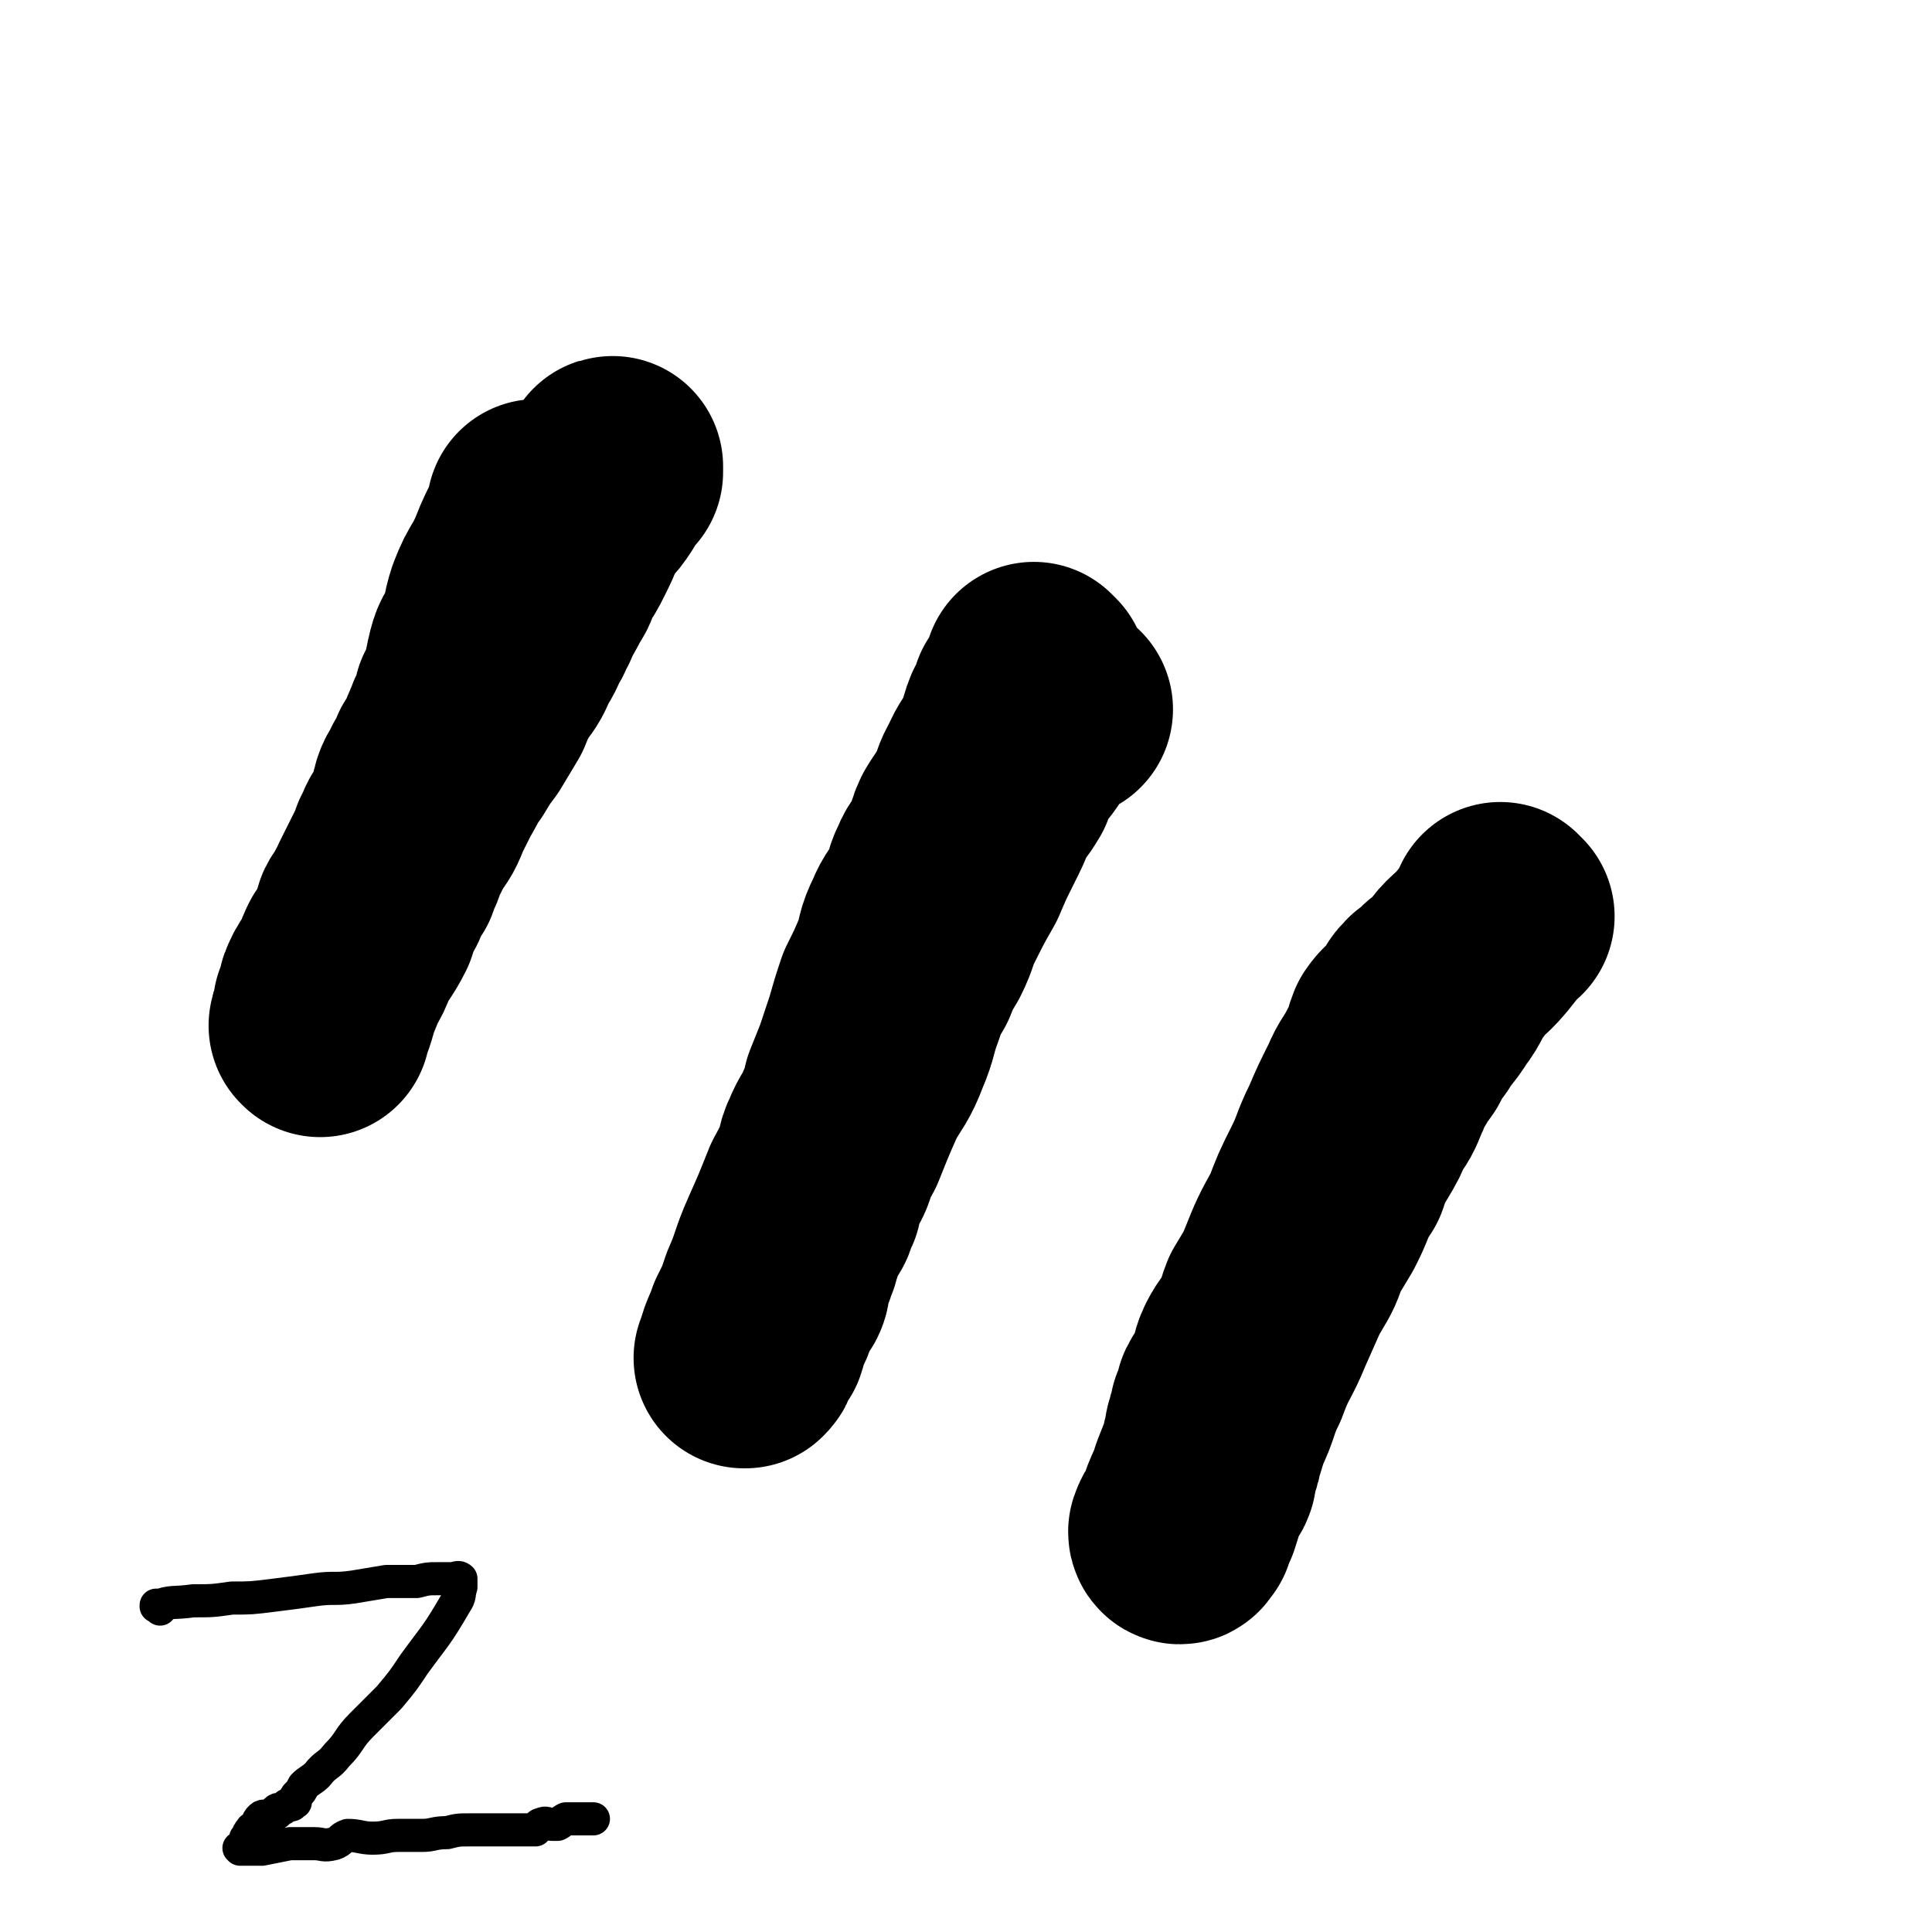
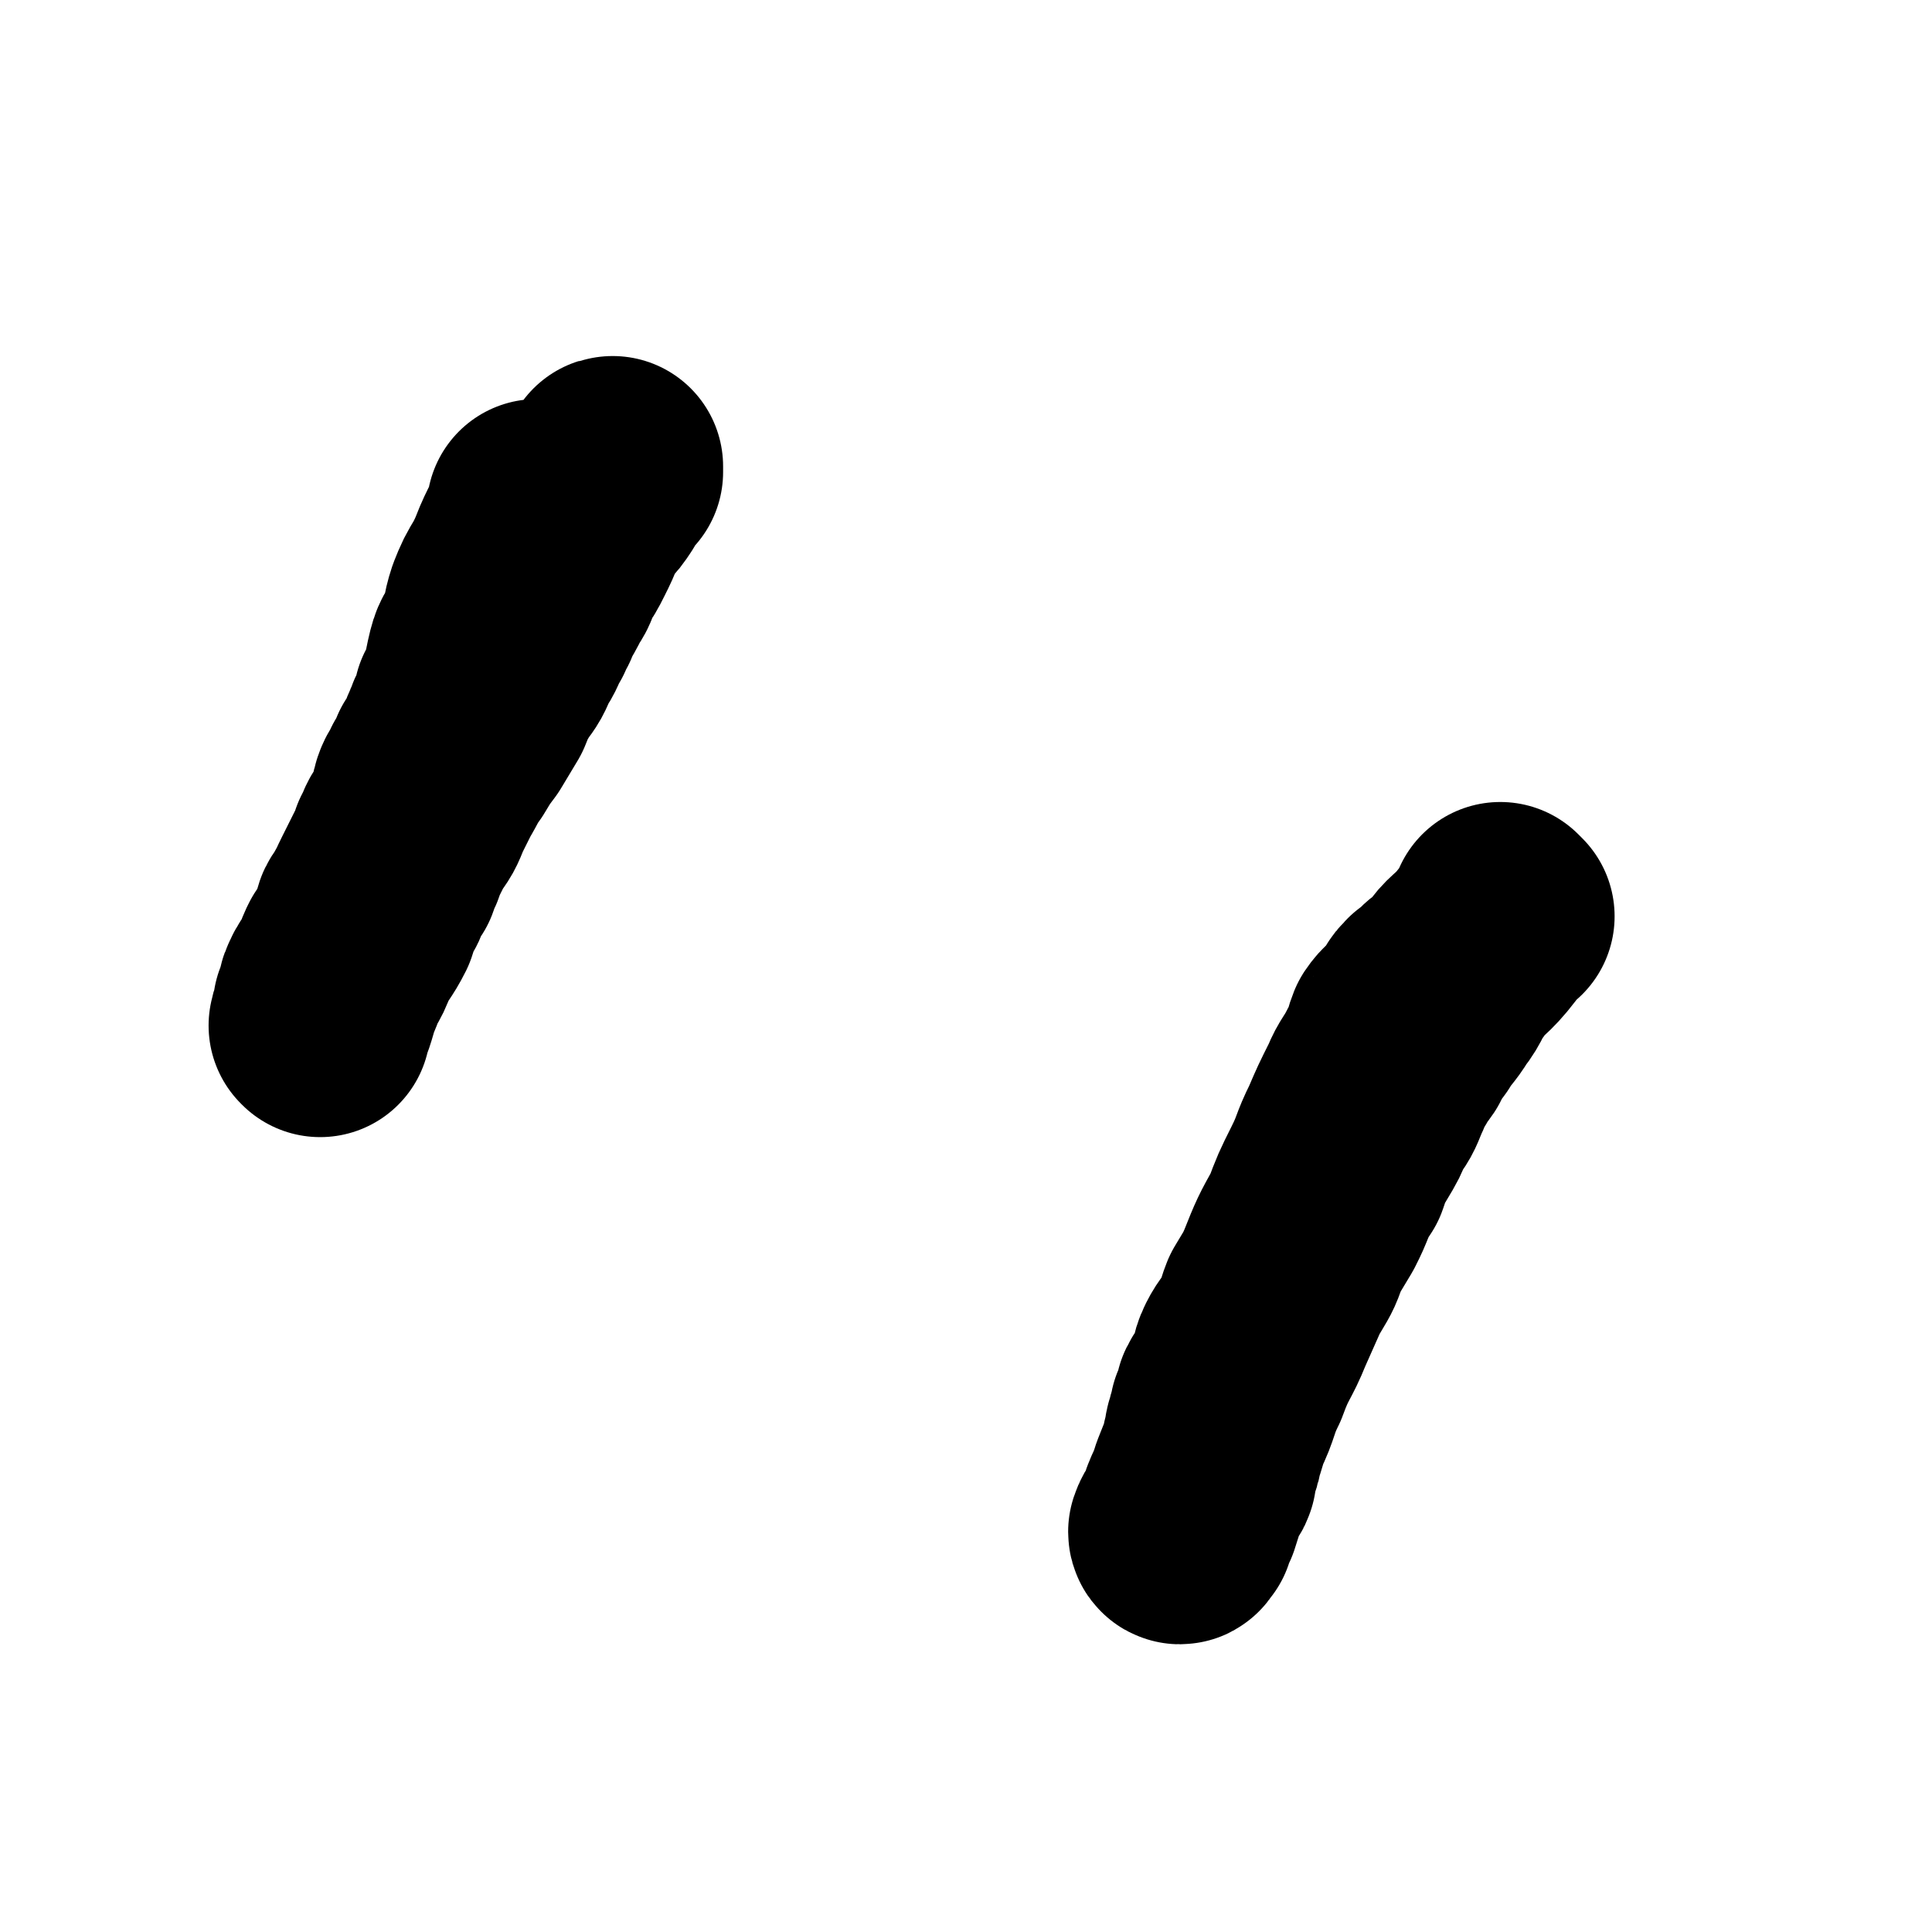
<svg xmlns="http://www.w3.org/2000/svg" viewBox="0 0 700 700" version="1.1">
  <g fill="none" stroke="#000000" stroke-width="80" stroke-linecap="round" stroke-linejoin="round">
    <path d="M196,186c-1,-1 -1,-1 -1,-1 -1,-1 0,0 0,0 0,0 0,0 0,0 0,0 0,0 0,0 -1,-1 0,0 0,0 -2,7 -3,7 -6,14 -2,5 -2,5 -4,9 -3,5 -3,5 -5,10 -2,6 -1,6 -3,12 -2,4 -3,4 -4,8 -1,4 -1,5 -2,9 -1,4 -1,4 -3,7 0,3 0,3 -1,5 -2,3 -2,3 -3,6 -1,2 -1,2 -2,5 -1,3 -1,3 -3,5 -1,3 -1,3 -3,6 -1,3 -2,3 -3,6 -1,3 0,3 -1,7 -2,3 -2,3 -4,6 -2,3 -1,3 -3,6 -1,3 -1,3 -2,6 -1,2 -1,2 -2,5 -2,2 -2,2 -3,5 -1,3 -1,3 -3,5 -1,3 -2,3 -3,5 -1,3 -1,4 -2,7 -2,3 -2,3 -4,6 -1,2 -1,2 -2,5 -1,2 -1,2 -3,5 0,1 -1,1 -1,2 -2,3 -1,4 -2,7 -1,1 -1,1 -1,2 0,1 0,1 0,2 0,1 -1,1 -1,2 0,0 0,0 0,1 0,0 0,0 0,0 0,1 0,1 0,1 0,0 0,0 0,0 0,0 0,0 0,0 -1,-1 0,0 0,0 0,0 0,0 0,-1 0,0 0,0 0,0 3,-7 2,-7 5,-14 2,-6 3,-5 5,-11 3,-6 4,-6 7,-12 2,-6 2,-7 5,-13 3,-6 3,-6 6,-12 2,-4 2,-4 4,-8 3,-4 3,-4 5,-9 2,-4 2,-4 4,-8 3,-5 3,-6 6,-10 3,-5 3,-5 6,-9 3,-5 3,-5 6,-10 2,-5 2,-5 5,-10 3,-4 3,-4 5,-9 3,-4 2,-4 5,-9 1,-3 2,-3 3,-7 2,-3 2,-3 4,-7 2,-3 2,-3 3,-7 3,-4 3,-4 5,-8 2,-4 2,-4 4,-9 2,-3 2,-3 4,-6 2,-2 2,-2 4,-5 1,-2 1,-2 2,-4 1,-1 1,-1 2,-2 0,0 0,0 1,-1 0,-1 0,-1 0,-1 0,0 0,0 0,0 0,0 0,-1 0,-1 -1,0 0,0 0,1 " />
-     <path d="M376,245c-1,-1 -1,-1 -1,-1 -1,-1 0,0 0,0 0,0 0,0 0,0 0,0 0,0 0,0 -1,-1 0,0 0,0 0,0 0,0 0,0 0,0 0,0 0,0 -1,-1 0,0 0,0 -2,5 -2,5 -5,9 -1,4 -1,4 -3,7 -2,5 -1,5 -3,9 -3,6 -4,6 -6,11 -3,5 -2,5 -4,9 -3,6 -3,5 -6,10 -2,4 -1,5 -3,9 -2,4 -3,3 -5,8 -2,4 -1,4 -3,9 -3,5 -4,5 -6,10 -3,6 -2,6 -4,12 -3,7 -3,7 -6,13 -2,6 -2,6 -4,13 -2,6 -2,6 -4,12 -2,5 -2,5 -4,10 -1,5 -1,5 -3,9 -2,5 -3,5 -5,10 -2,4 -1,4 -2,8 -1,3 -2,3 -3,6 -2,3 -1,3 -2,7 -1,2 -1,2 -2,5 -1,2 -2,2 -3,5 -1,2 -1,2 -2,5 0,2 -1,2 -1,4 -1,1 -1,1 -1,2 0,2 -1,2 -1,3 -1,2 0,2 -1,3 -1,3 0,3 -1,5 -1,2 -2,1 -2,2 -1,2 -1,2 -2,4 -1,2 0,2 -1,4 -1,2 -2,1 -3,3 0,2 1,3 0,5 0,1 -1,1 -2,2 -1,1 0,1 -1,3 0,1 0,1 -1,2 0,0 0,0 0,0 0,0 0,0 0,0 0,0 -1,0 0,0 1,-6 2,-6 4,-12 3,-6 3,-6 5,-12 4,-9 3,-9 7,-18 4,-9 4,-9 8,-19 5,-9 4,-9 9,-18 4,-10 4,-10 8,-19 4,-7 5,-7 8,-15 3,-7 2,-7 5,-15 2,-6 2,-6 5,-11 2,-5 2,-5 5,-10 3,-6 2,-6 5,-12 4,-8 4,-8 8,-15 3,-7 3,-7 6,-13 3,-6 3,-6 5,-11 3,-5 3,-4 6,-9 1,-3 0,-4 2,-7 2,-3 2,-2 4,-4 3,-3 2,-4 5,-7 2,-2 2,-2 4,-4 1,-2 1,-1 2,-3 1,0 1,-1 2,-1 1,-1 1,0 2,0 0,0 0,0 0,0 " />
    <path d="M545,332c-1,-1 -1,-1 -1,-1 -1,-1 0,0 0,0 0,0 0,0 0,0 0,0 0,0 0,0 -1,-1 0,0 0,0 0,0 0,0 0,0 0,0 0,0 0,0 -1,-1 0,0 0,0 -3,5 -3,5 -7,10 -5,6 -6,5 -10,11 -4,5 -3,6 -7,11 -3,5 -4,5 -7,10 -3,4 -3,4 -5,8 -2,3 -3,3 -4,6 -3,4 -2,4 -4,8 -2,5 -2,5 -5,9 -2,5 -2,5 -5,10 -3,5 -3,5 -5,11 -2,3 -2,3 -4,7 -2,5 -2,5 -4,9 -3,5 -3,5 -6,10 -2,6 -2,6 -5,11 -3,5 -3,5 -6,10 -2,5 -1,5 -4,10 -2,4 -3,4 -5,8 -2,4 -1,5 -3,9 -1,4 -2,3 -4,7 -1,3 0,3 -2,6 0,3 -1,2 -1,5 -1,2 -1,2 -1,5 0,1 -1,1 -1,3 0,2 0,2 -1,4 0,1 0,1 -1,2 0,1 0,1 0,1 0,1 0,1 0,2 0,1 0,1 -1,2 -1,1 -1,1 -2,3 0,1 0,2 -1,3 0,1 -1,1 -1,2 -1,2 -1,2 -1,4 -1,2 -1,2 -1,3 0,1 -1,1 -1,2 0,0 0,1 0,1 -1,1 -1,1 -1,1 0,0 0,0 0,0 0,1 -1,1 -1,0 1,-3 2,-3 4,-6 2,-6 2,-7 4,-13 4,-10 4,-10 7,-20 4,-8 3,-9 7,-17 4,-11 5,-10 9,-20 4,-9 4,-9 8,-18 4,-10 4,-10 9,-19 3,-8 3,-8 7,-16 4,-8 3,-8 7,-16 3,-7 3,-7 7,-15 2,-5 3,-5 6,-11 3,-4 2,-5 4,-10 2,-3 3,-3 6,-6 1,-1 1,-1 2,-3 1,-1 0,-2 2,-3 1,-2 1,-1 3,-2 2,-3 2,-3 5,-5 " />
  </g>
  <g fill="none" stroke="#000000" stroke-width="12" stroke-linecap="round" stroke-linejoin="round">
-     <path d="M58,583c-1,-1 -1,-1 -1,-1 -1,-1 0,0 0,0 0,0 0,0 0,0 0,0 0,0 0,0 -1,-1 0,0 0,0 0,0 0,0 0,0 0,0 -1,0 0,0 5,-2 6,-1 13,-2 7,0 7,0 14,-1 7,0 7,0 15,-1 8,-1 8,-1 15,-2 7,-1 7,0 14,-1 6,-1 6,-1 12,-2 5,0 5,0 11,0 4,-1 4,-1 7,-1 3,0 3,0 6,0 1,0 2,-1 3,0 0,1 0,1 0,3 -1,3 0,3 -2,6 -7,12 -7,11 -15,22 -4,6 -4,6 -9,12 -5,5 -5,5 -10,10 -5,5 -4,6 -9,11 -3,4 -4,3 -7,7 -2,2 -3,2 -5,4 -1,2 -1,2 -2,3 -1,1 -1,1 -1,2 0,0 0,0 0,0 0,1 0,1 0,1 0,0 0,0 0,0 0,0 0,0 0,0 -1,-1 0,0 0,0 0,0 0,0 0,0 0,0 0,0 0,0 -1,-1 0,0 0,0 0,0 0,0 0,0 0,0 0,0 0,0 -1,-1 -1,0 -1,0 0,0 0,0 0,0 0,1 0,1 -1,1 0,0 0,0 -1,0 0,0 0,0 0,0 -1,1 -1,1 -1,1 0,0 0,0 0,0 -1,1 -2,0 -3,1 0,0 1,1 0,1 -1,1 -1,1 -2,1 -1,0 -1,0 -2,0 -1,0 -1,0 -2,1 -1,1 0,2 -1,3 -1,1 -2,0 -2,1 -1,1 -1,1 -1,2 -1,1 -1,1 -1,1 0,0 0,0 0,0 0,1 0,1 0,2 0,0 0,0 0,0 0,1 0,1 -1,2 0,0 0,0 0,0 0,0 0,0 -1,0 0,0 0,0 0,0 0,0 0,0 0,0 -1,-1 0,0 0,0 0,0 0,0 0,0 0,0 0,0 0,0 -1,-1 0,0 0,0 0,0 1,0 1,0 0,0 0,0 0,0 1,0 1,0 1,0 3,0 3,0 6,0 5,-1 5,-1 10,-2 4,0 4,0 9,0 3,0 3,1 7,0 3,-1 2,-2 5,-3 4,0 5,1 9,1 5,0 5,-1 9,-1 5,0 5,0 9,0 4,0 4,-1 9,-1 4,-1 4,-1 8,-1 3,0 3,0 6,0 2,0 2,0 5,0 2,0 2,0 3,0 2,0 2,0 4,0 1,0 1,0 2,0 1,0 1,0 2,0 1,0 1,0 2,0 1,-1 1,-2 2,-2 2,-1 2,0 4,0 1,0 1,0 2,0 2,-1 1,-1 3,-2 1,0 1,0 3,0 0,0 0,0 1,0 1,0 1,0 1,0 1,0 1,0 2,0 0,0 0,0 0,0 1,0 1,0 1,0 1,0 1,0 1,0 1,0 1,0 1,0 0,0 0,0 0,0 " />
-   </g>
+     </g>
</svg>